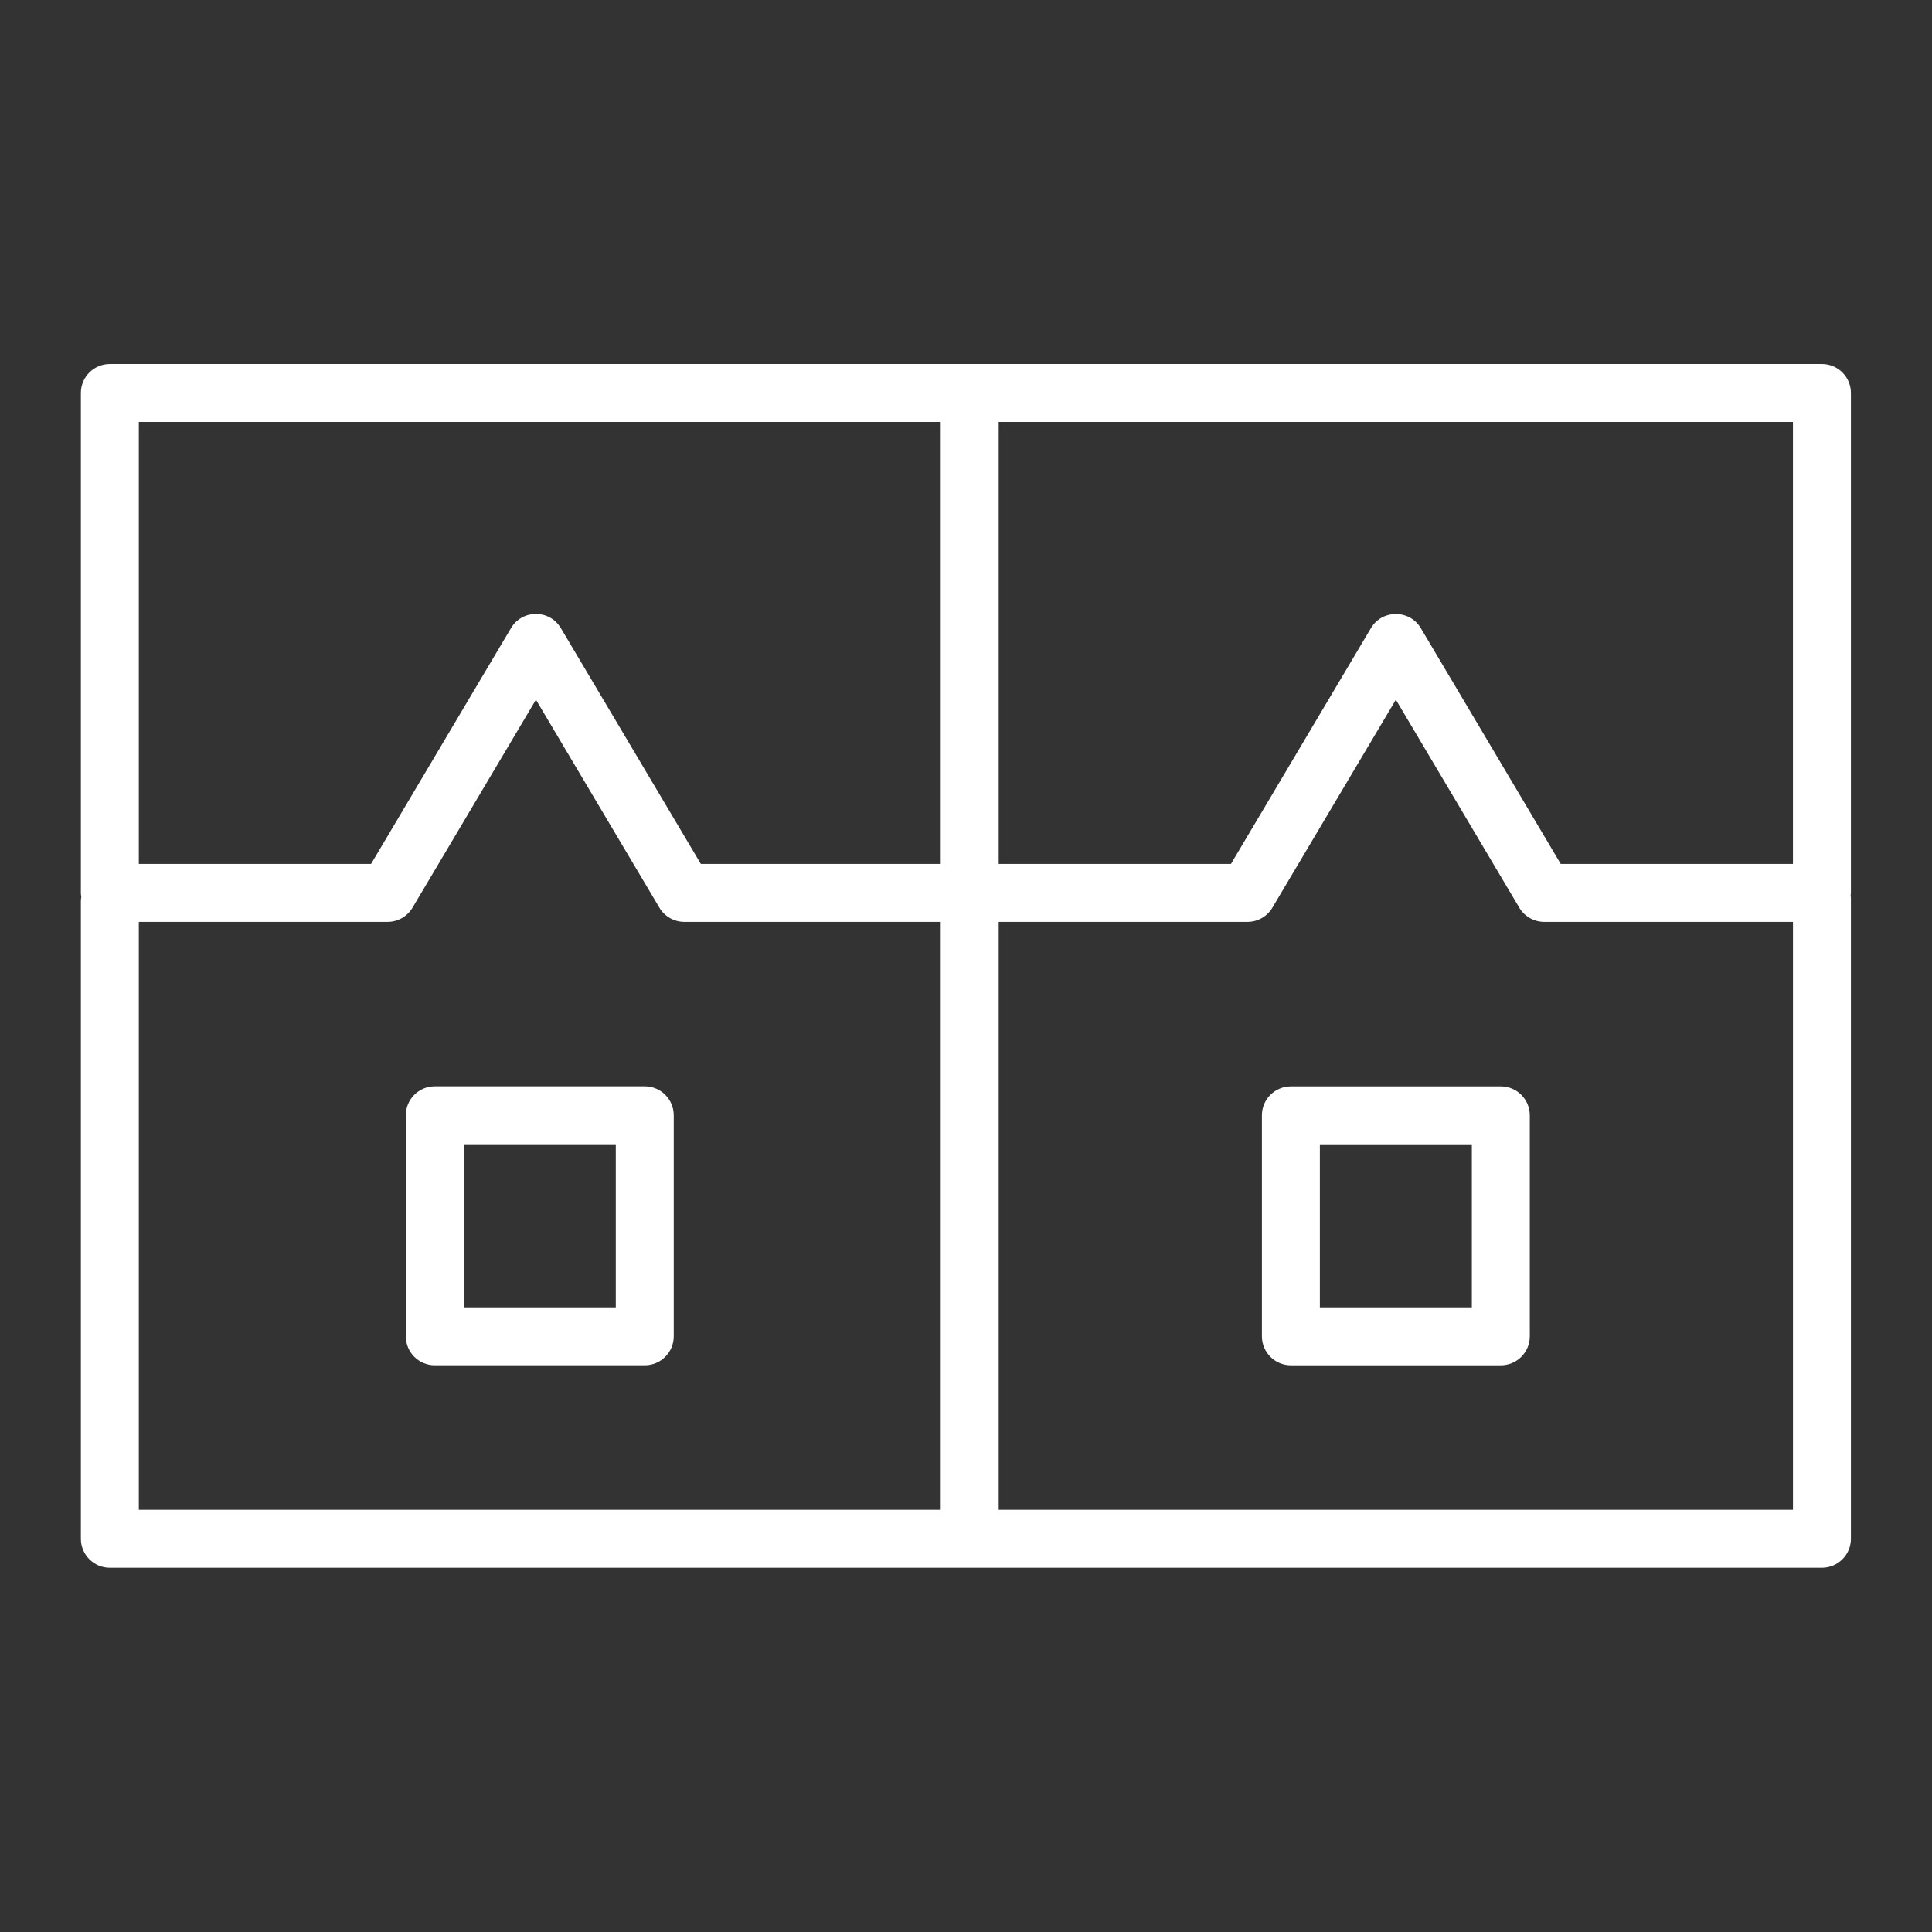
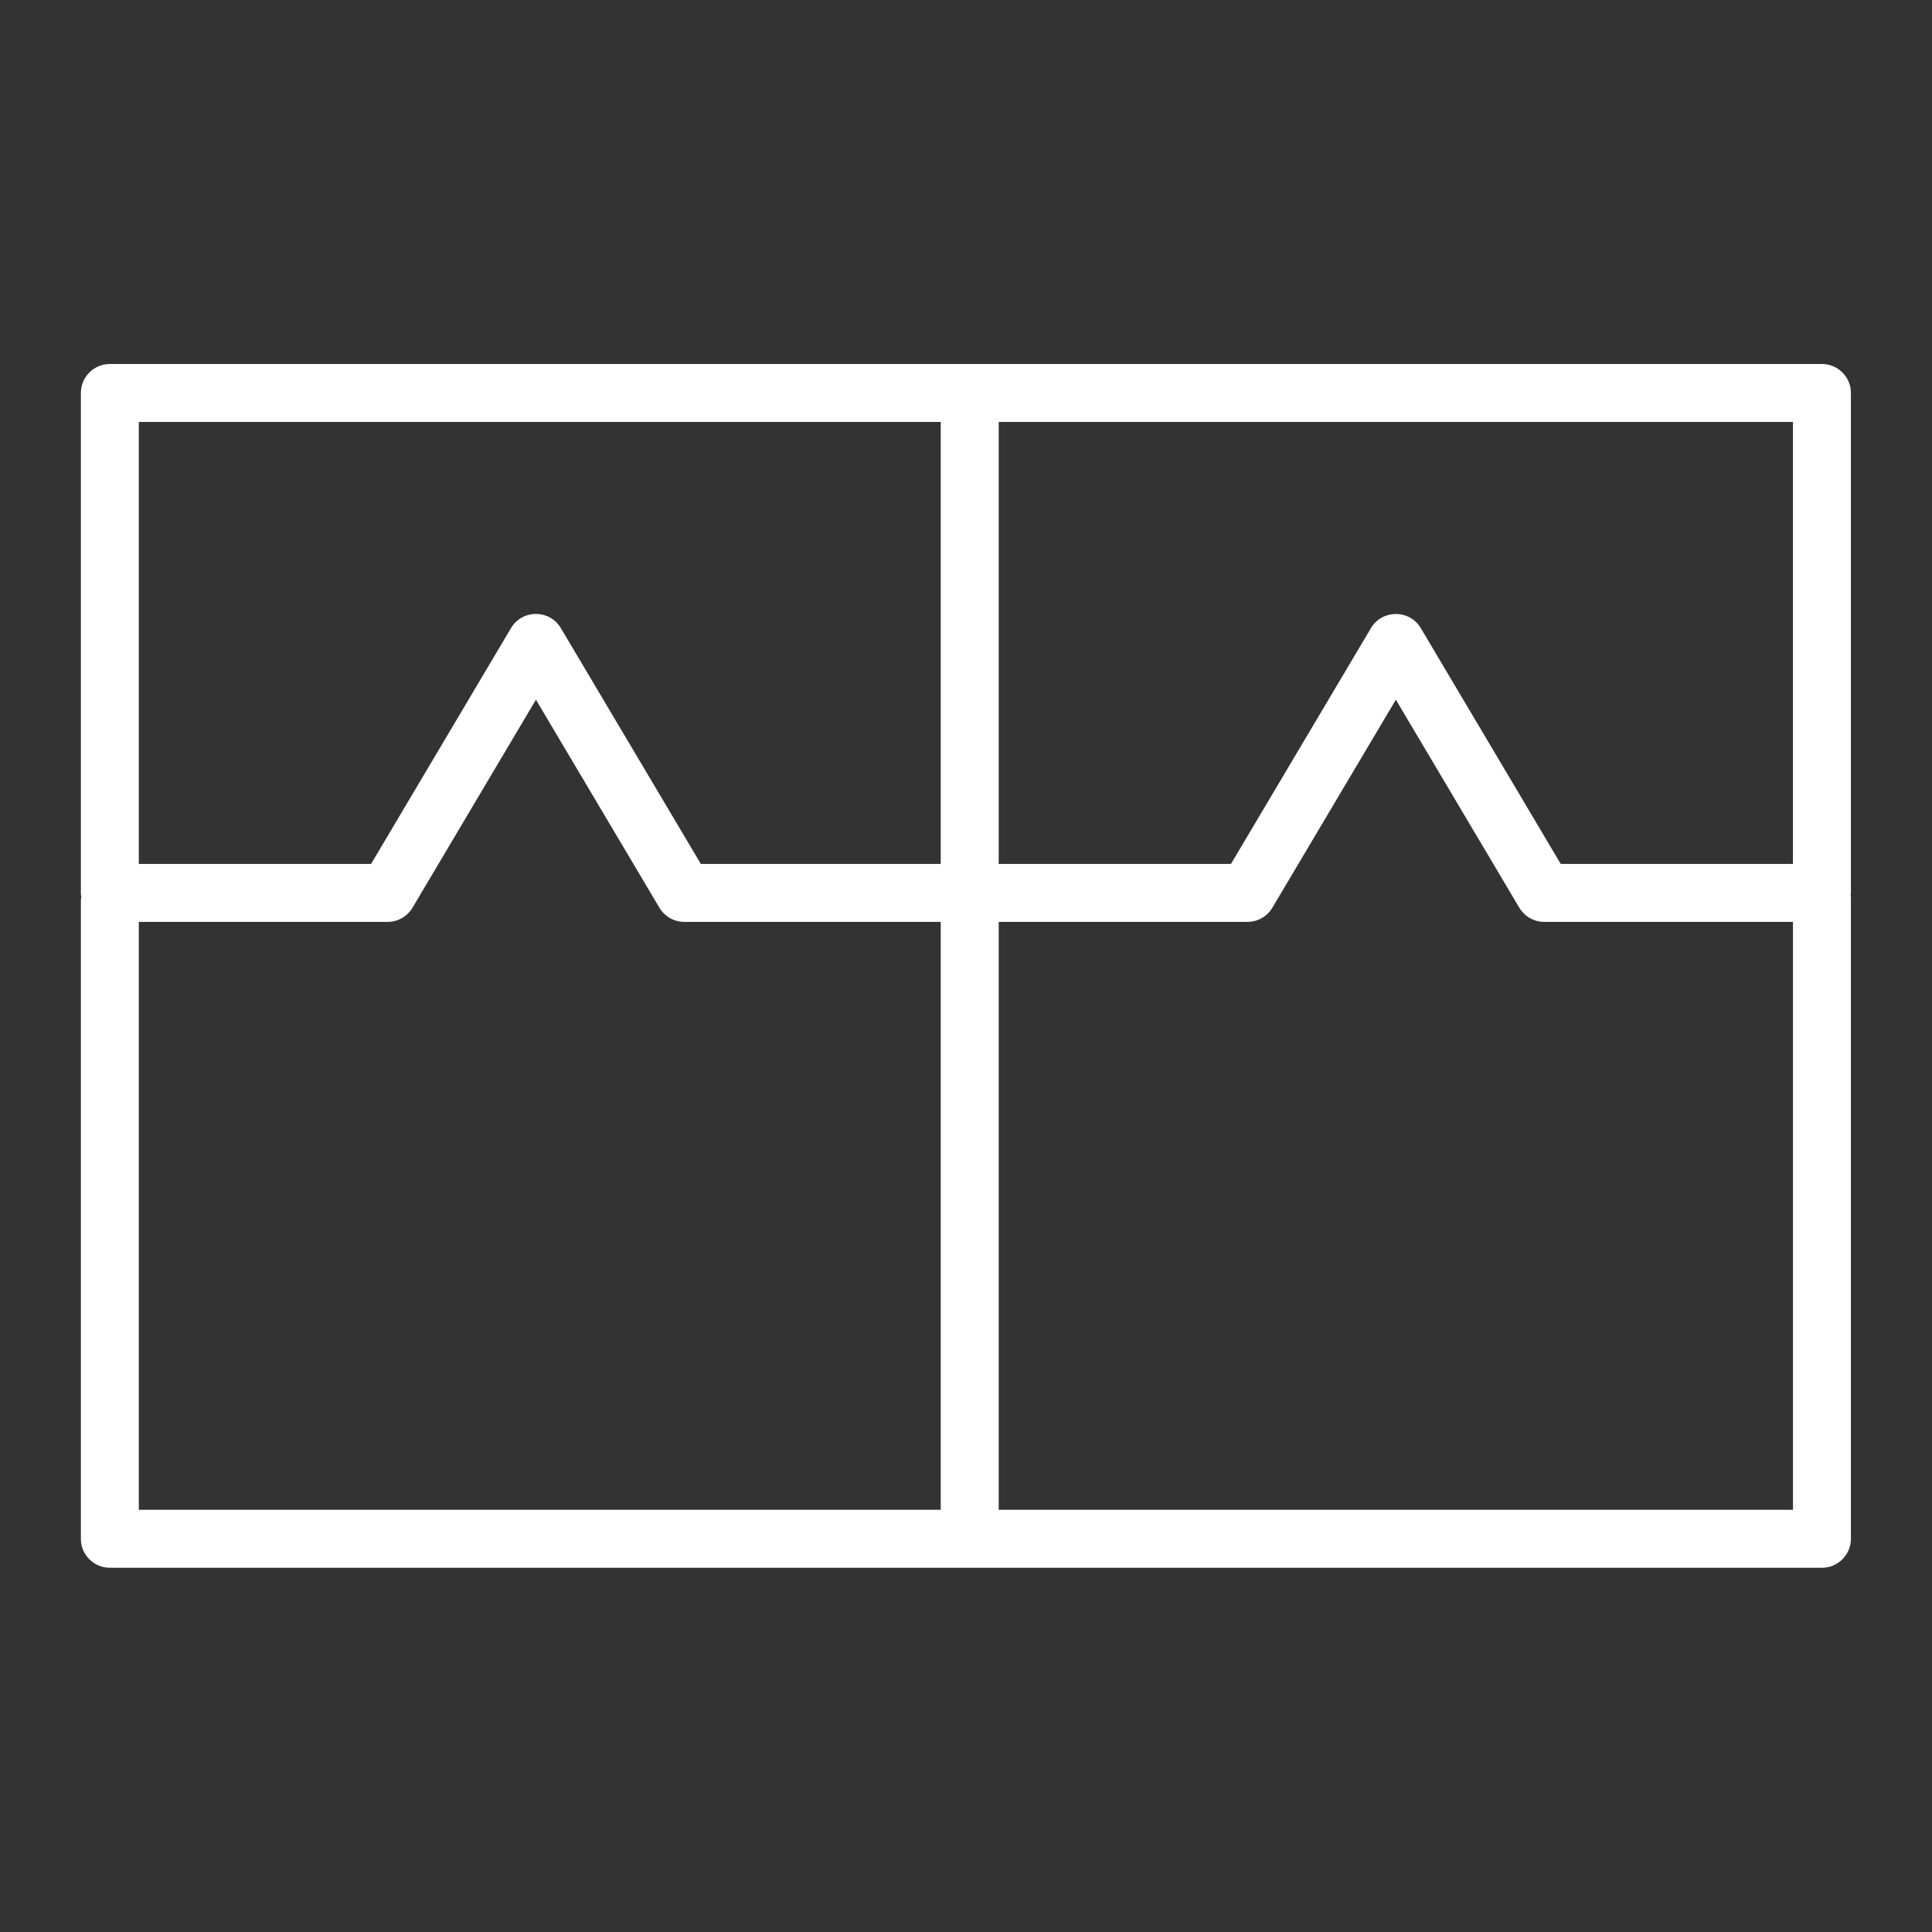
<svg xmlns="http://www.w3.org/2000/svg" viewBox="0 0 100.00 100.00">
  <rect x="0" y="0" width="100.00" height="100.00" fill="#333333" stroke="none" />
  <path fill="#ffffff" stroke="none" fill-opacity="1" stroke-width="1" stroke-opacity="1" color="rgb(51, 51, 51)" fill-rule="evenodd" id="tSvga7f7113cf4" title="Path 3" d="M95.803 20.341C95.803 19.512 95.131 18.841 94.303 18.841C64.764 18.841 35.225 18.841 5.685 18.841C4.857 18.841 4.186 19.512 4.186 20.341C4.186 28.966 4.186 37.591 4.186 46.217C4.186 46.289 4.197 46.358 4.207 46.427C4.197 46.496 4.186 46.565 4.186 46.637C4.186 57.64 4.186 68.643 4.186 79.647C4.186 80.475 4.857 81.147 5.685 81.147C35.225 81.147 64.764 81.147 94.303 81.147C95.131 81.147 95.803 80.475 95.803 79.647C95.803 68.591 95.803 57.536 95.803 46.481C95.803 46.436 95.794 46.393 95.79 46.349C95.794 46.305 95.803 46.262 95.803 46.217C95.803 37.591 95.803 28.966 95.803 20.341ZM54.699 21.84C67.4 21.84 80.102 21.84 92.803 21.84C92.803 29.466 92.803 37.091 92.803 44.717C88.796 44.717 84.79 44.717 80.783 44.717C78.368 40.648 75.954 36.58 73.54 32.511C72.957 31.535 71.542 31.535 70.96 32.511C68.545 36.58 66.13 40.648 63.715 44.717C59.707 44.717 55.7 44.717 51.692 44.717C51.692 37.091 51.692 29.466 51.692 21.84C52.694 21.84 53.697 21.84 54.699 21.84ZM7.185 21.84C21.021 21.84 34.857 21.84 48.692 21.84C48.692 29.466 48.692 37.091 48.692 44.717C44.553 44.717 40.414 44.717 36.275 44.717C33.859 40.648 31.444 36.58 29.029 32.511C28.448 31.532 27.03 31.532 26.449 32.511C24.035 36.58 21.621 40.648 19.207 44.717C15.2 44.717 11.192 44.717 7.185 44.717C7.185 37.091 7.185 29.466 7.185 21.84ZM7.185 47.717C11.477 47.717 15.769 47.717 20.061 47.717C20.59 47.717 21.08 47.438 21.351 46.983C23.48 43.394 25.61 39.805 27.74 36.216C29.87 39.805 32.001 43.394 34.131 46.983C34.402 47.438 34.892 47.717 35.421 47.717C39.845 47.717 44.269 47.717 48.692 47.717C48.692 57.86 48.692 68.004 48.692 78.148C34.857 78.148 21.021 78.148 7.185 78.148C7.185 68.004 7.185 57.86 7.185 47.717ZM51.692 78.148C51.692 68.004 51.692 57.86 51.692 47.717C55.984 47.717 60.276 47.717 64.567 47.717C65.097 47.717 65.587 47.438 65.857 46.983C67.988 43.394 70.119 39.805 72.25 36.216C74.379 39.805 76.509 43.394 78.639 46.983C78.91 47.438 79.4 47.717 79.929 47.717C84.221 47.717 88.513 47.717 92.804 47.717C92.804 57.86 92.804 68.004 92.804 78.148C79.1 78.148 65.396 78.148 51.692 78.148Z" />
-   <path fill="#ffffff" stroke="none" fill-opacity="1" stroke-width="1" stroke-opacity="1" color="rgb(51, 51, 51)" fill-rule="evenodd" id="tSvgcb0a9f8018" title="Path 4" d="M77.682 56.23C74.06 56.23 70.438 56.23 66.816 56.23C65.988 56.23 65.316 56.901 65.316 57.729C65.316 61.543 65.316 65.356 65.316 69.169C65.316 69.997 65.988 70.669 66.816 70.669C70.438 70.669 74.06 70.669 77.682 70.669C78.51 70.669 79.182 69.997 79.182 69.169C79.182 65.356 79.182 61.543 79.182 57.729C79.182 56.901 78.51 56.23 77.682 56.23ZM76.182 67.67C73.56 67.67 70.938 67.67 68.316 67.67C68.316 64.857 68.316 62.044 68.316 59.23C70.938 59.23 73.56 59.23 76.182 59.23C76.182 62.044 76.182 64.857 76.182 67.67ZM33.373 56.227C29.75 56.227 26.127 56.227 22.504 56.227C21.676 56.227 21.005 56.899 21.005 57.727C21.005 61.541 21.005 65.354 21.005 69.168C21.005 69.996 21.676 70.668 22.504 70.668C26.127 70.668 29.75 70.668 33.373 70.668C34.201 70.668 34.873 69.996 34.873 69.168C34.873 65.354 34.873 61.541 34.873 57.727C34.873 56.899 34.201 56.227 33.373 56.227ZM31.873 67.669C29.25 67.669 26.627 67.669 24.004 67.669C24.004 64.856 24.004 62.042 24.004 59.228C26.627 59.228 29.25 59.228 31.873 59.228C31.873 62.042 31.873 64.856 31.873 67.669Z" />
</svg>